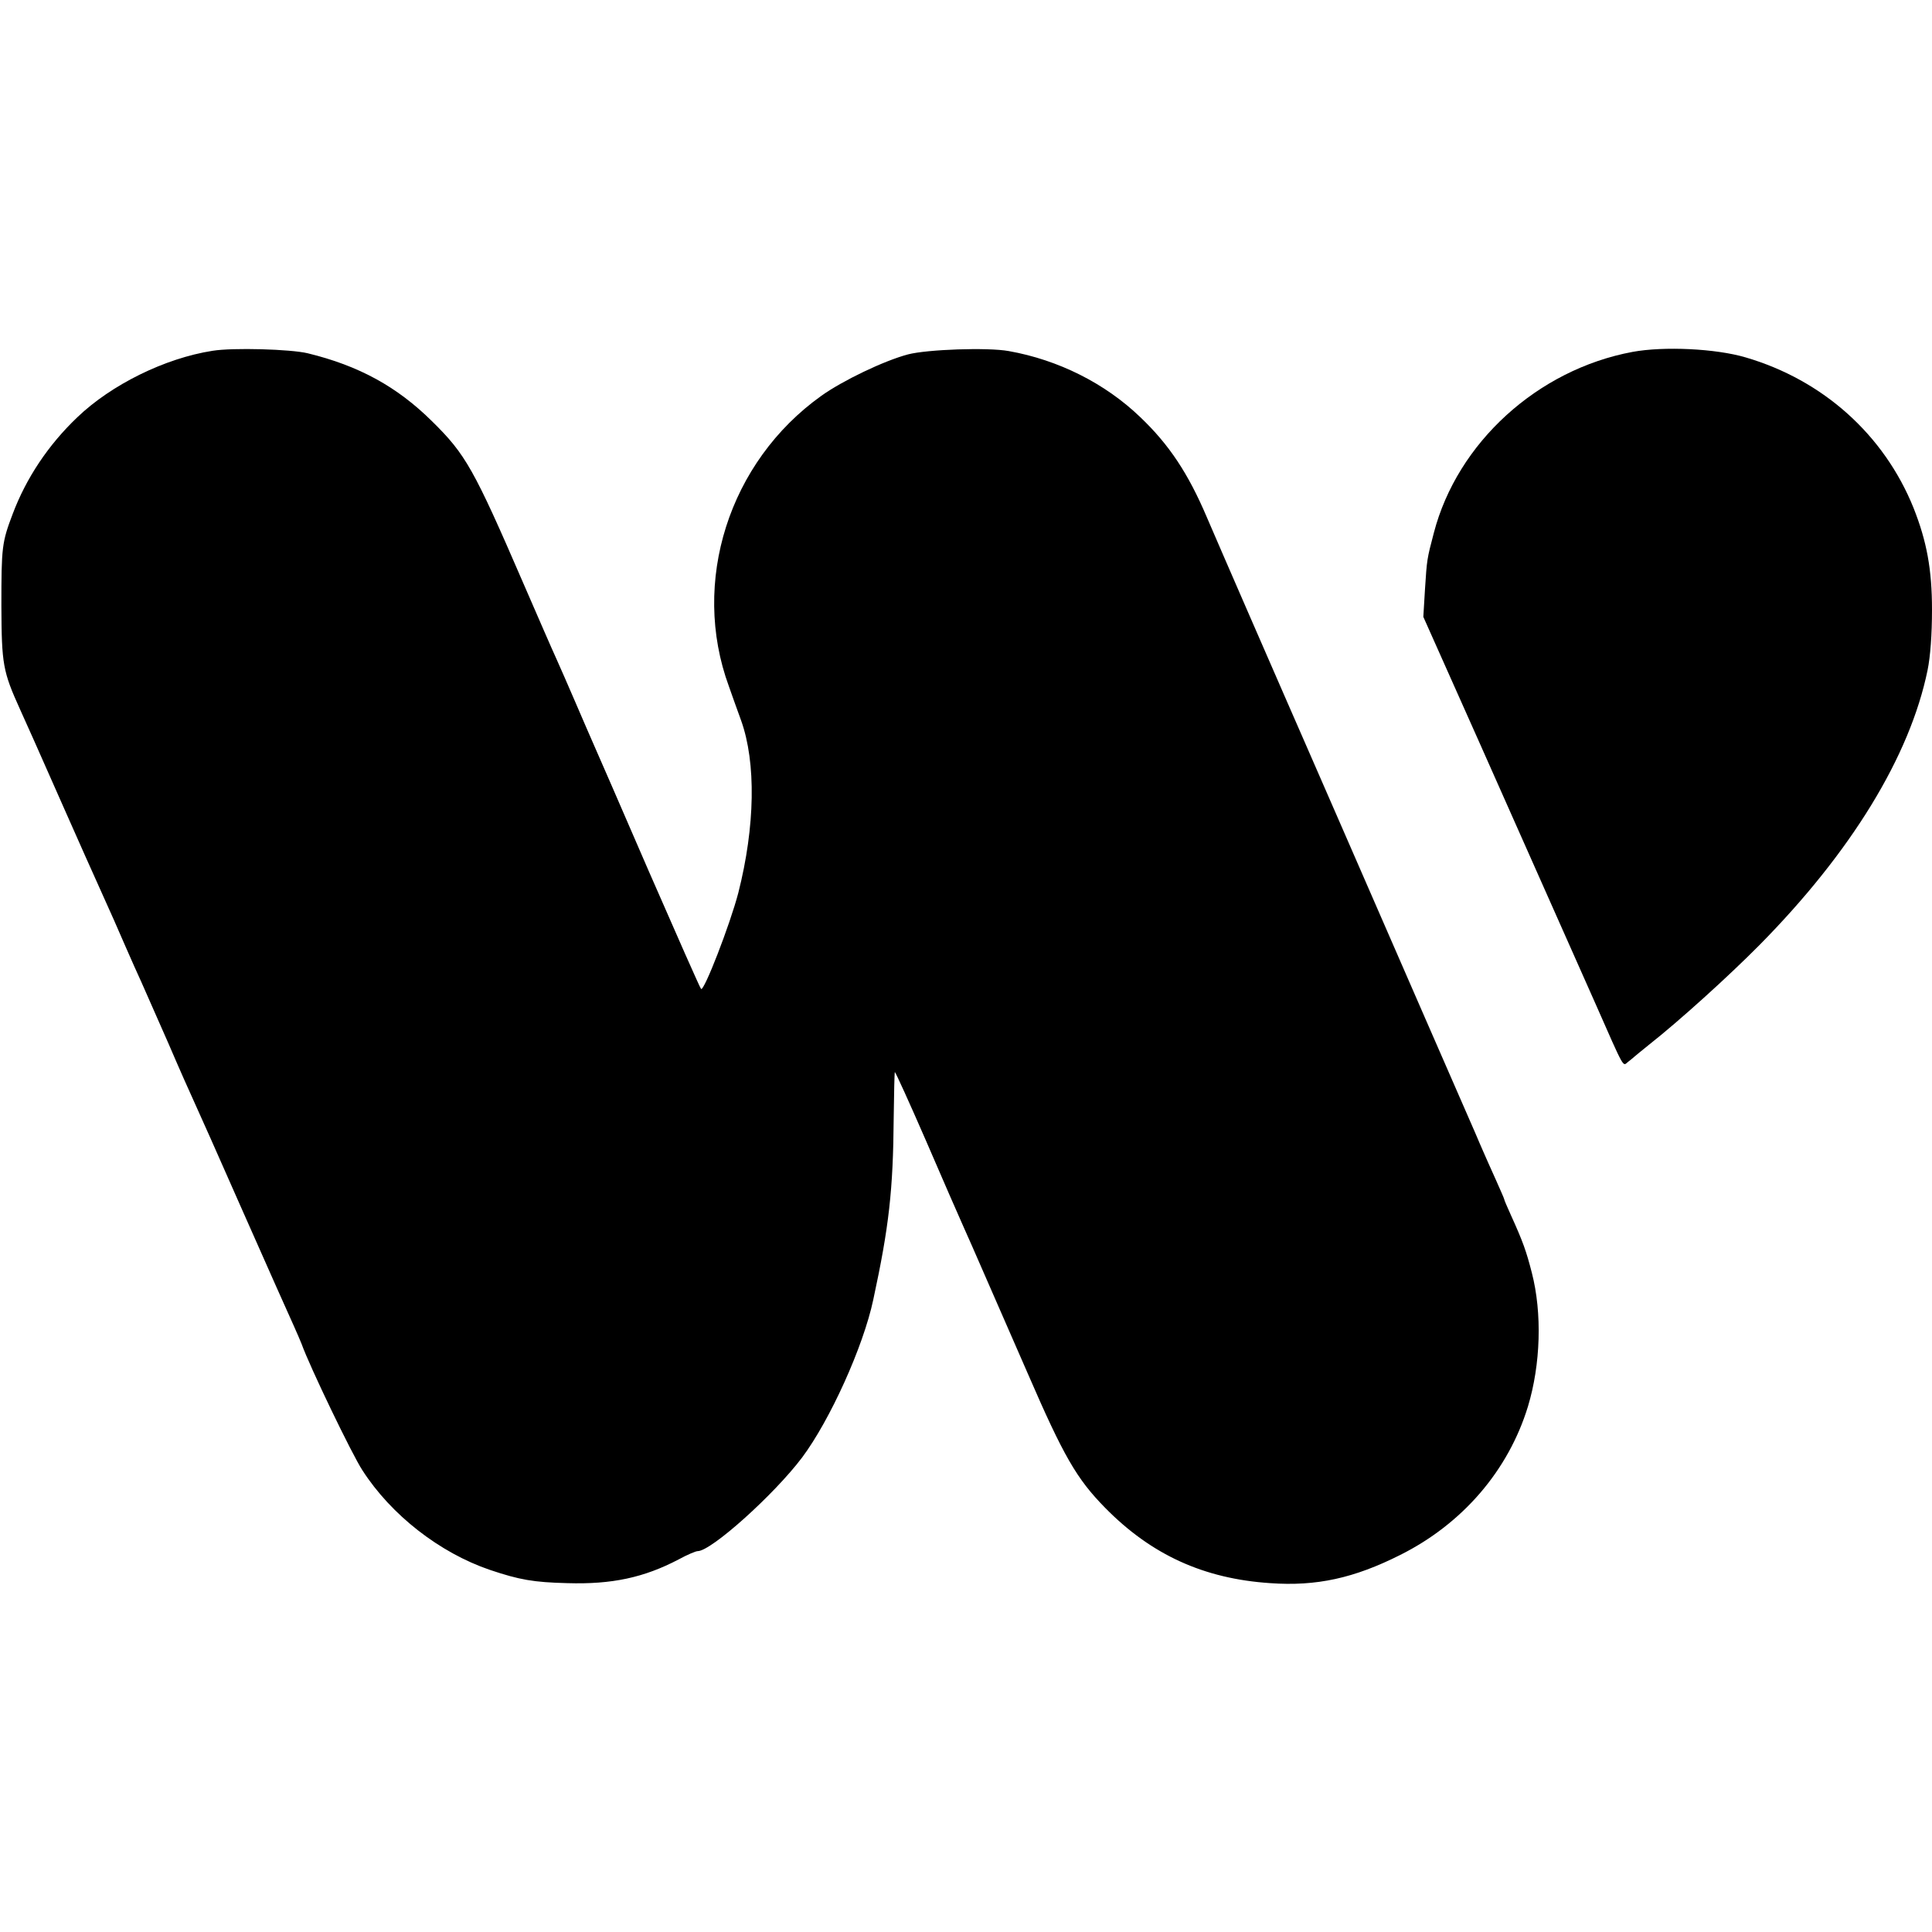
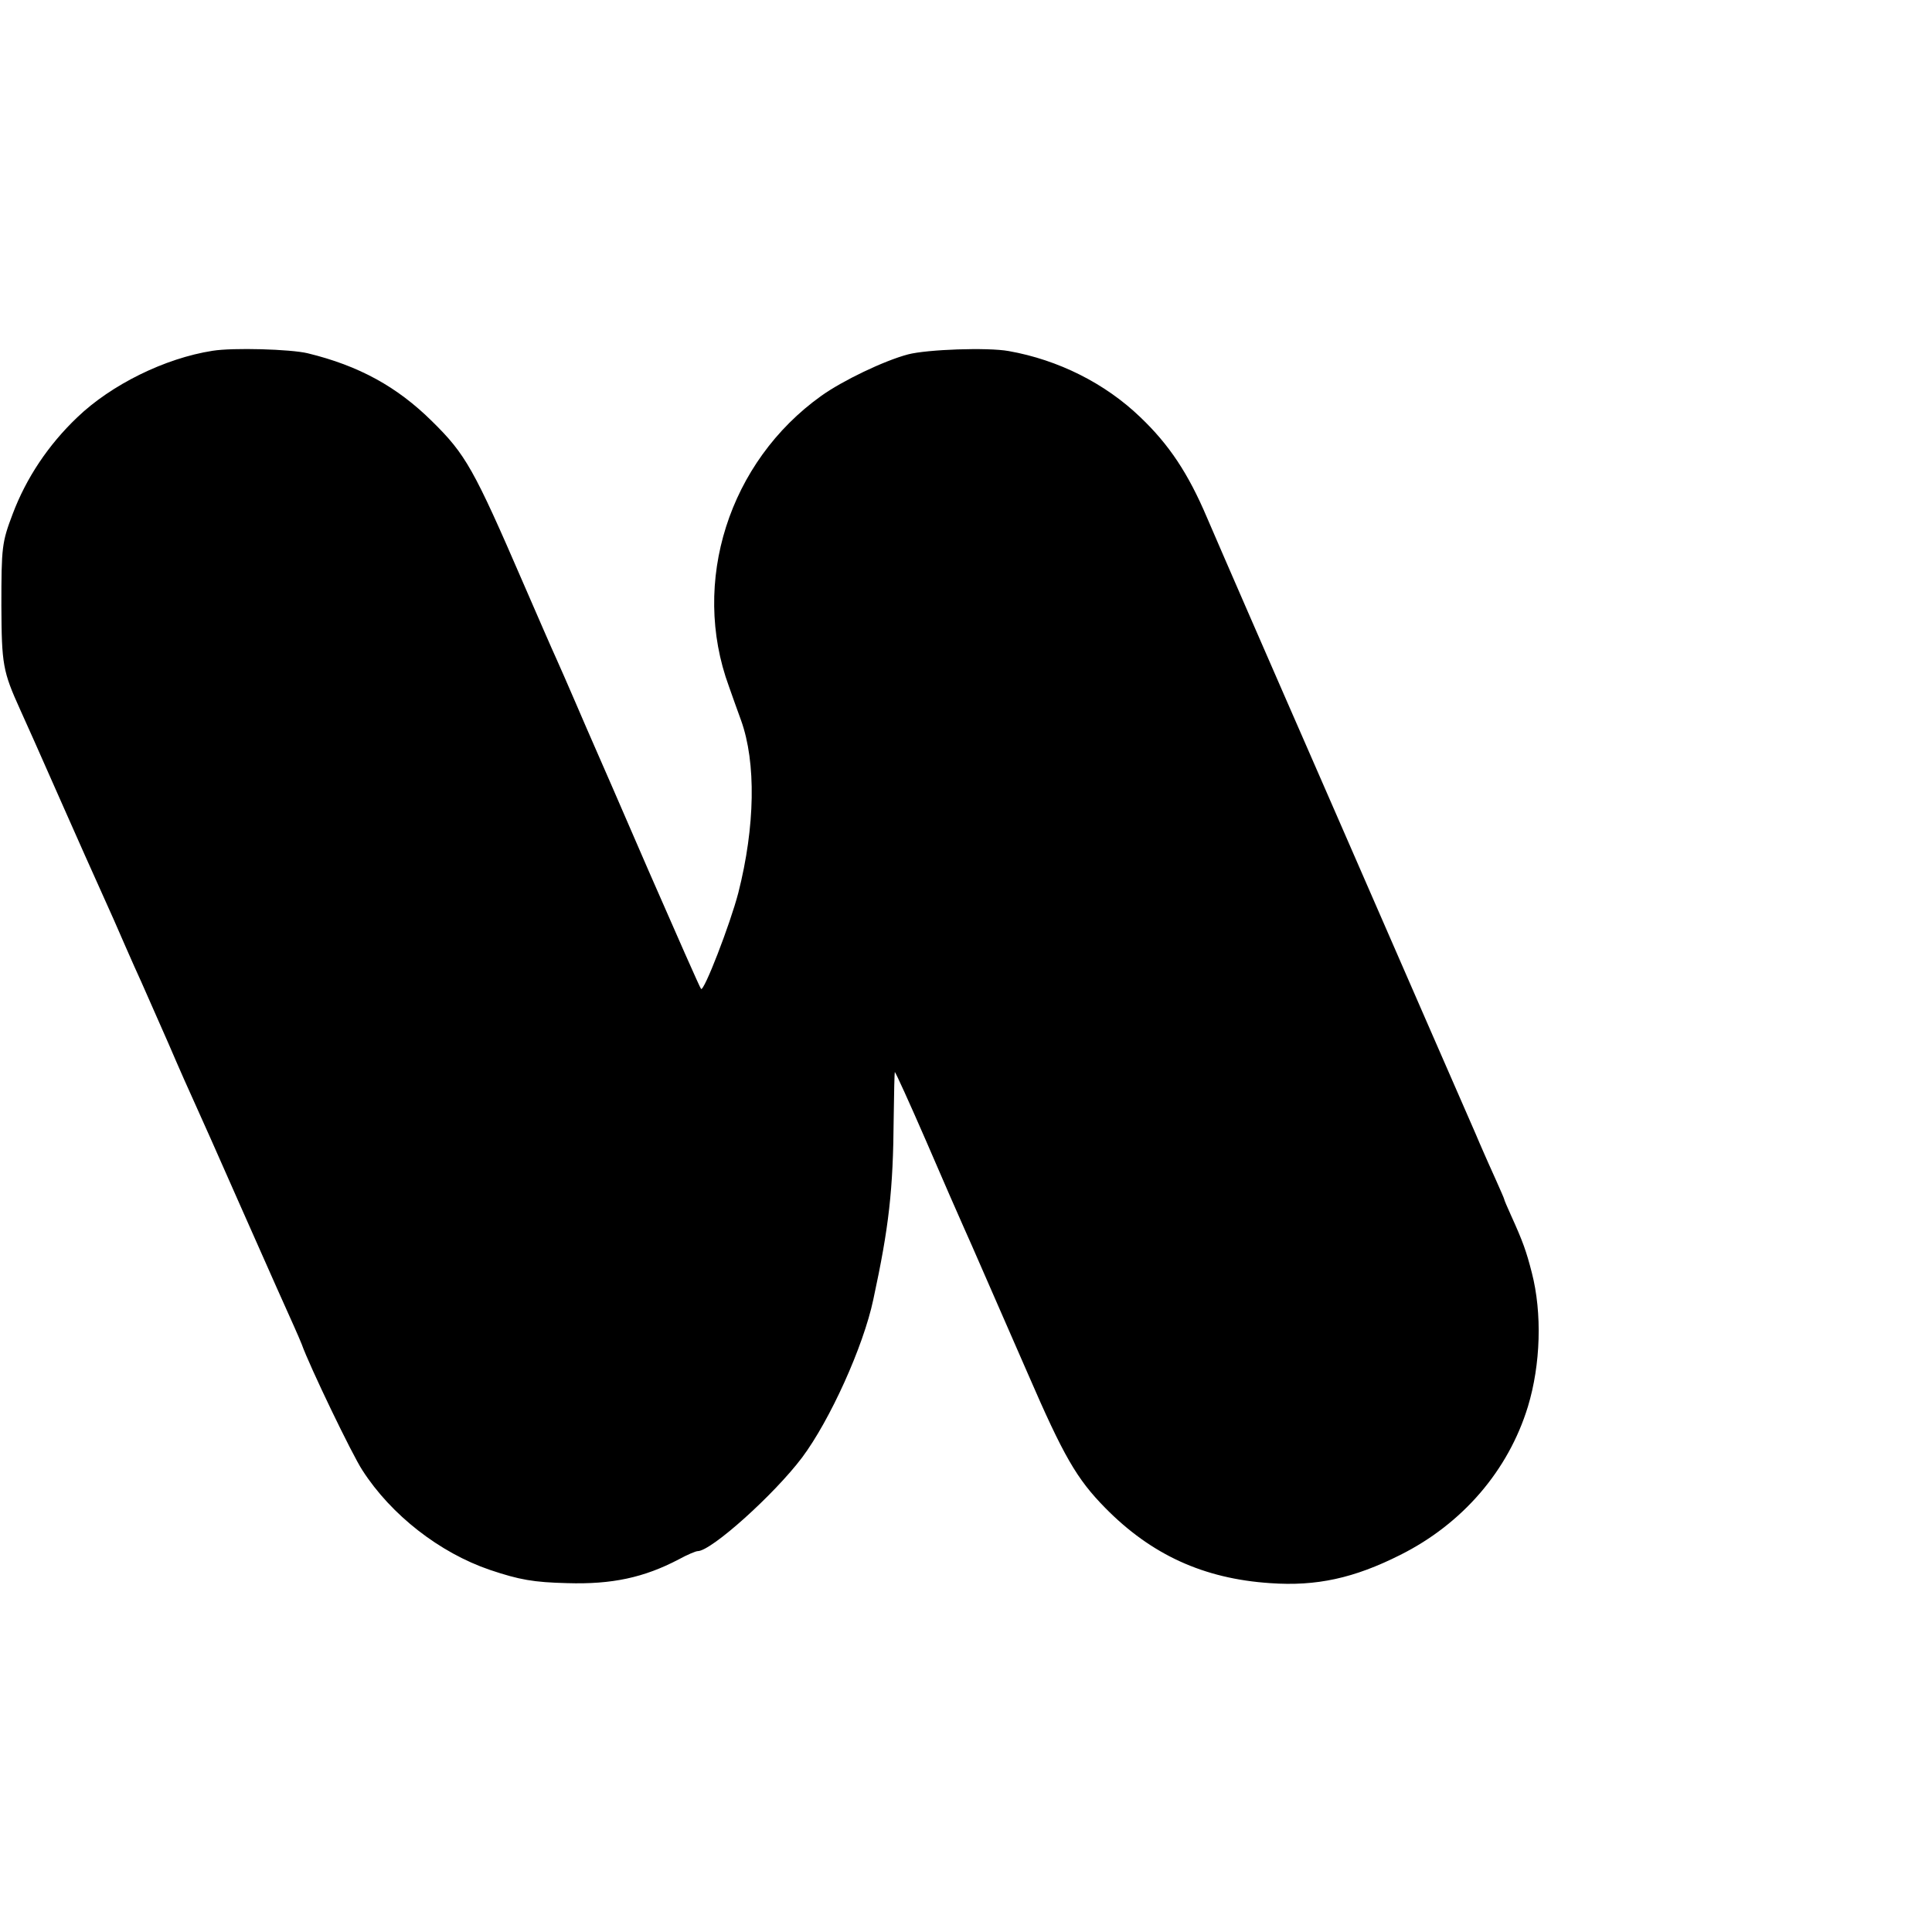
<svg xmlns="http://www.w3.org/2000/svg" version="1.0" width="700pt" height="700pt" viewBox="0 0 700 700" preserveAspectRatio="xMidYMid meet">
  <g transform="translate(0,700) scale(0.1,-0.1)" fill="#000000" stroke="none">
    <path d="M770 5729 c-173 -27 -367 -123 -490 -241 -105 -100 -185 -220 -234 -350 -39 -103 -41 -119 -41 -333 1 -212 5 -237 68 -376 23 -50 57 -127 161 -362 52 -117 105 -237 119 -267 54 -120 71 -158 102 -230 18 -41 44 -100 58 -130 13 -30 57 -129 97 -220 39 -91 83 -190 97 -220 14 -30 86 -192 160 -360 136 -307 157 -354 198 -445 12 -27 25 -57 28 -65 28 -79 183 -401 220 -457 104 -162 280 -299 462 -361 107 -36 158 -45 280 -48 162 -5 278 20 404 86 31 17 62 30 69 30 49 0 277 205 378 339 101 135 222 402 258 572 57 264 72 397 74 658 1 90 3 165 4 167 2 1 53 -111 113 -249 60 -139 121 -279 136 -312 33 -73 84 -192 233 -532 130 -300 177 -381 280 -486 167 -170 357 -257 598 -273 168 -12 304 18 471 102 226 113 392 306 463 538 46 152 52 338 14 485 -20 78 -32 112 -76 209 -13 29 -24 54 -24 57 0 2 -14 34 -31 72 -17 37 -37 83 -45 101 -8 17 -20 47 -28 65 -20 45 -291 667 -496 1137 -95 217 -180 413 -190 435 -25 57 -246 564 -287 660 -68 160 -137 264 -242 364 -127 122 -296 207 -476 239 -77 14 -296 6 -365 -12 -87 -23 -237 -95 -314 -150 -335 -239 -474 -675 -335 -1053 11 -32 31 -87 44 -123 55 -153 51 -385 -10 -625 -30 -115 -125 -360 -135 -348 -4 4 -89 197 -190 428 -100 231 -190 438 -200 460 -10 22 -39 90 -65 150 -26 61 -58 133 -70 160 -13 28 -66 150 -119 272 -179 414 -209 467 -330 586 -127 126 -266 202 -451 247 -62 15 -271 21 -345 9z" />
-     <path d="M5915 5725 c-344 -64 -635 -329 -720 -656 -25 -95 -25 -96 -32 -204 l-6 -100 203 -455 c111 -250 210 -473 220 -495 10 -22 37 -83 60 -135 23 -52 50 -113 60 -135 10 -22 46 -103 80 -180 108 -245 99 -228 118 -213 9 7 19 15 22 18 3 3 28 23 55 45 108 85 286 246 399 360 333 337 546 685 610 997 10 49 16 128 16 219 0 146 -19 248 -67 369 -107 265 -328 463 -608 545 -108 32 -296 41 -410 20z" />
  </g>
</svg>